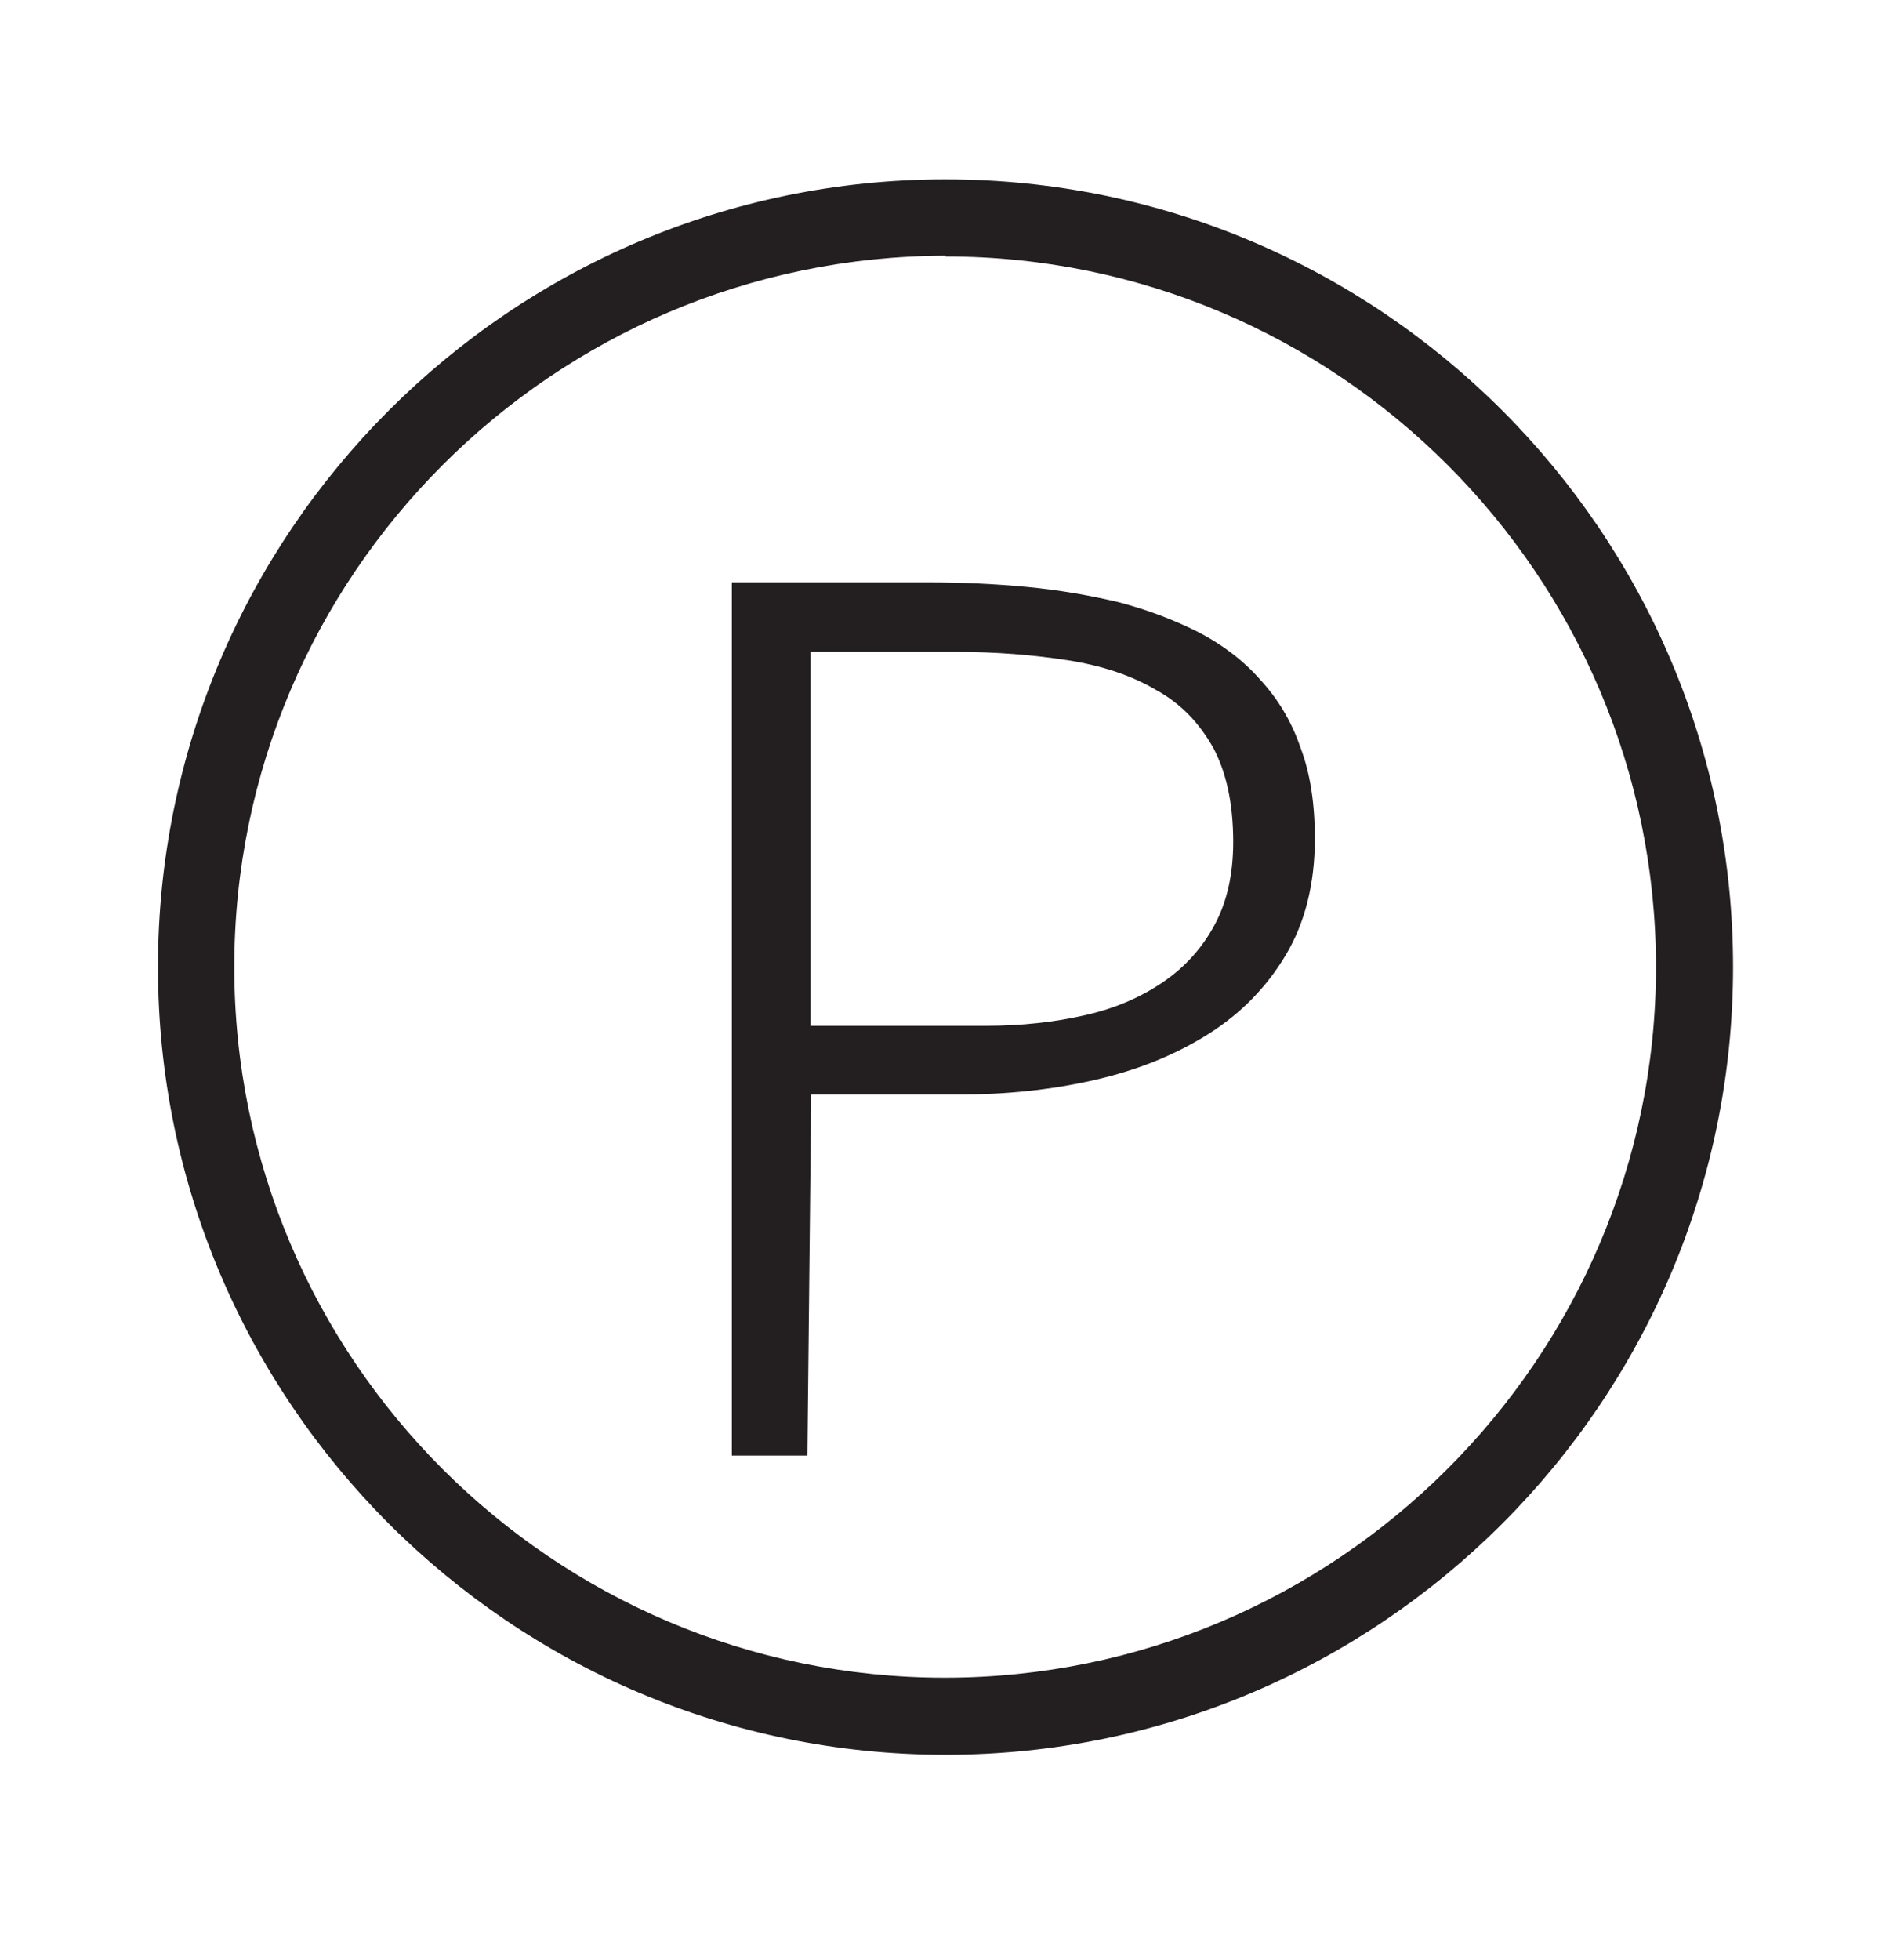
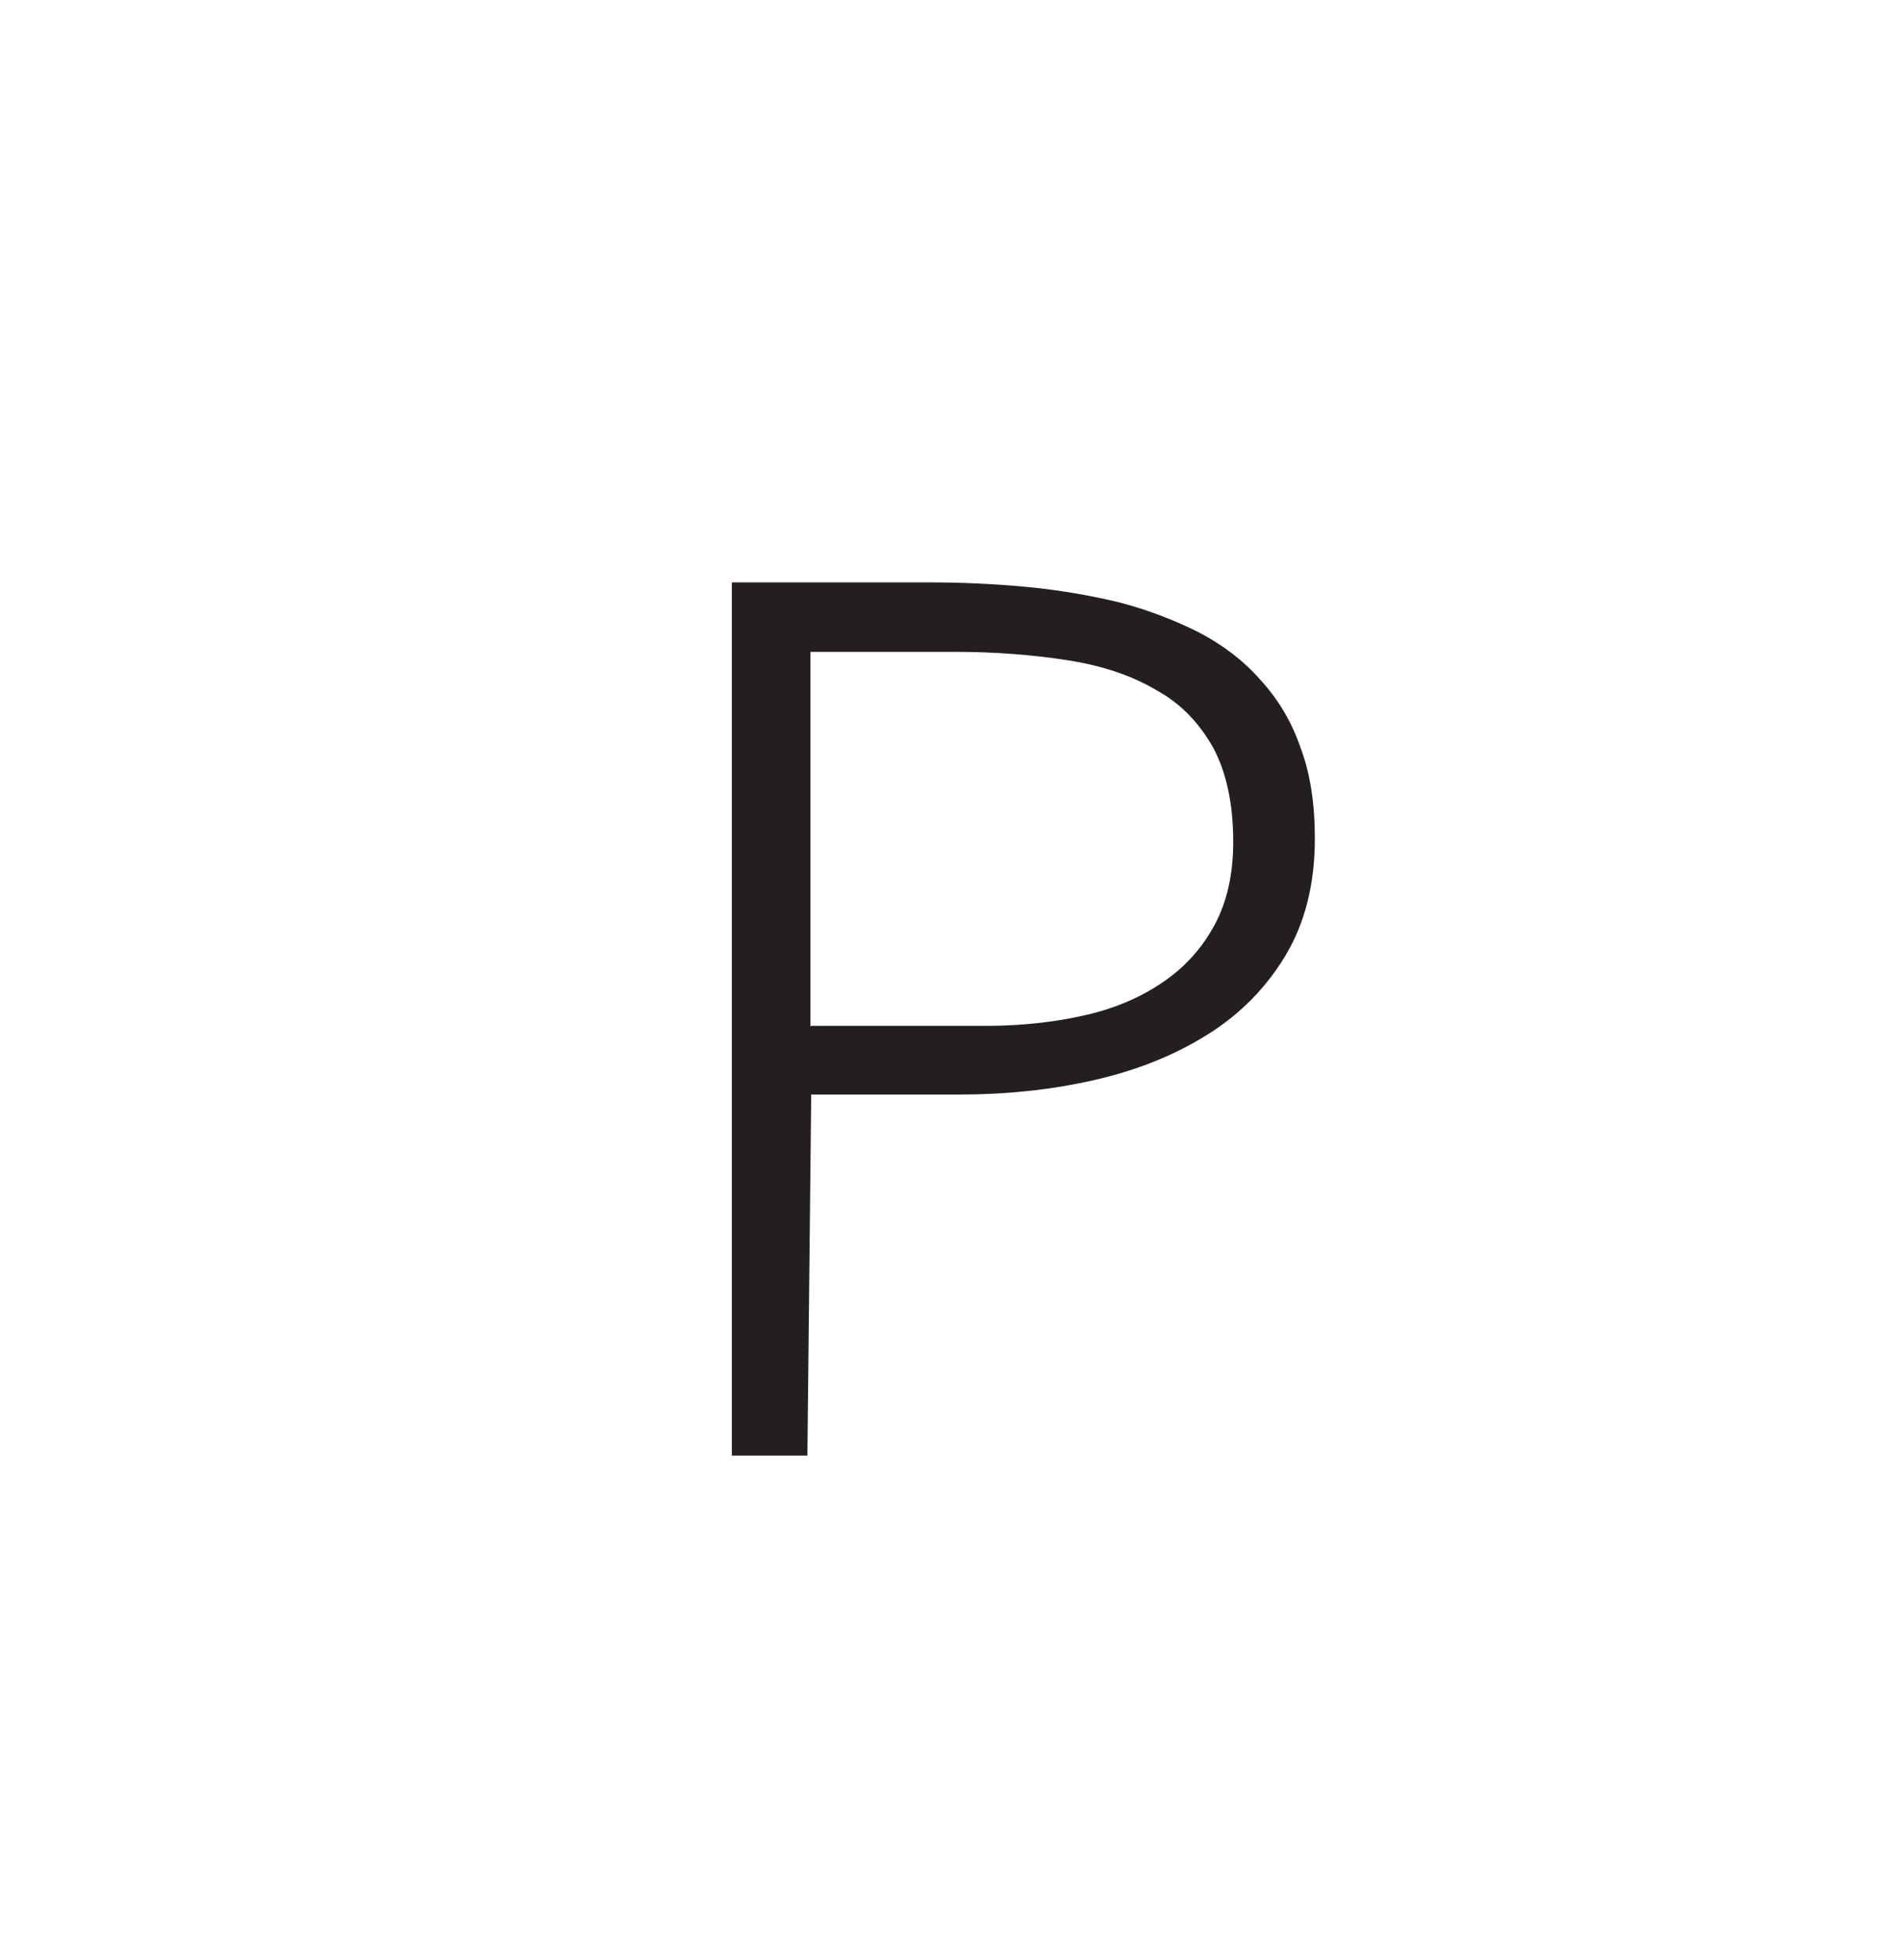
<svg xmlns="http://www.w3.org/2000/svg" id="Calque_1" width="24.95" height="25.68" viewBox="0 0 24.95 25.68">
  <defs>
    <style>.cls-1{fill:#231f20;}</style>
  </defs>
  <path class="cls-1" d="M10.58,19.07h-.99V7.63h2.58c.44,0,.87,.02,1.29,.06,.42,.04,.82,.11,1.2,.2,.38,.1,.72,.23,1.04,.39,.31,.16,.59,.37,.81,.62,.23,.25,.41,.54,.53,.89,.13,.34,.19,.74,.19,1.2,0,.59-.13,1.1-.38,1.52-.25,.42-.59,.77-1.02,1.04-.43,.27-.92,.47-1.49,.6-.57,.13-1.16,.19-1.78,.19h-1.93l-.05,4.74Zm.05-5.63h2.29c.47,0,.91-.05,1.3-.14,.4-.09,.74-.24,1.03-.44,.29-.2,.51-.45,.67-.75,.16-.3,.24-.66,.24-1.08,0-.5-.09-.91-.26-1.23-.18-.32-.42-.58-.75-.76-.32-.19-.71-.32-1.16-.39-.45-.07-.94-.11-1.48-.11h-1.89v4.91Z" />
-   <path class="cls-1" d="M12.39,22.99c-5.69,0-10.32-4.63-10.32-10.32S6.7,2.35,12.39,2.35s10.32,4.63,10.32,10.32-4.63,10.32-10.32,10.32m0-19.64C7.25,3.36,3.07,7.54,3.07,12.67s4.18,9.31,9.31,9.31,9.32-4.18,9.32-9.31S17.52,3.36,12.39,3.36" />
</svg>